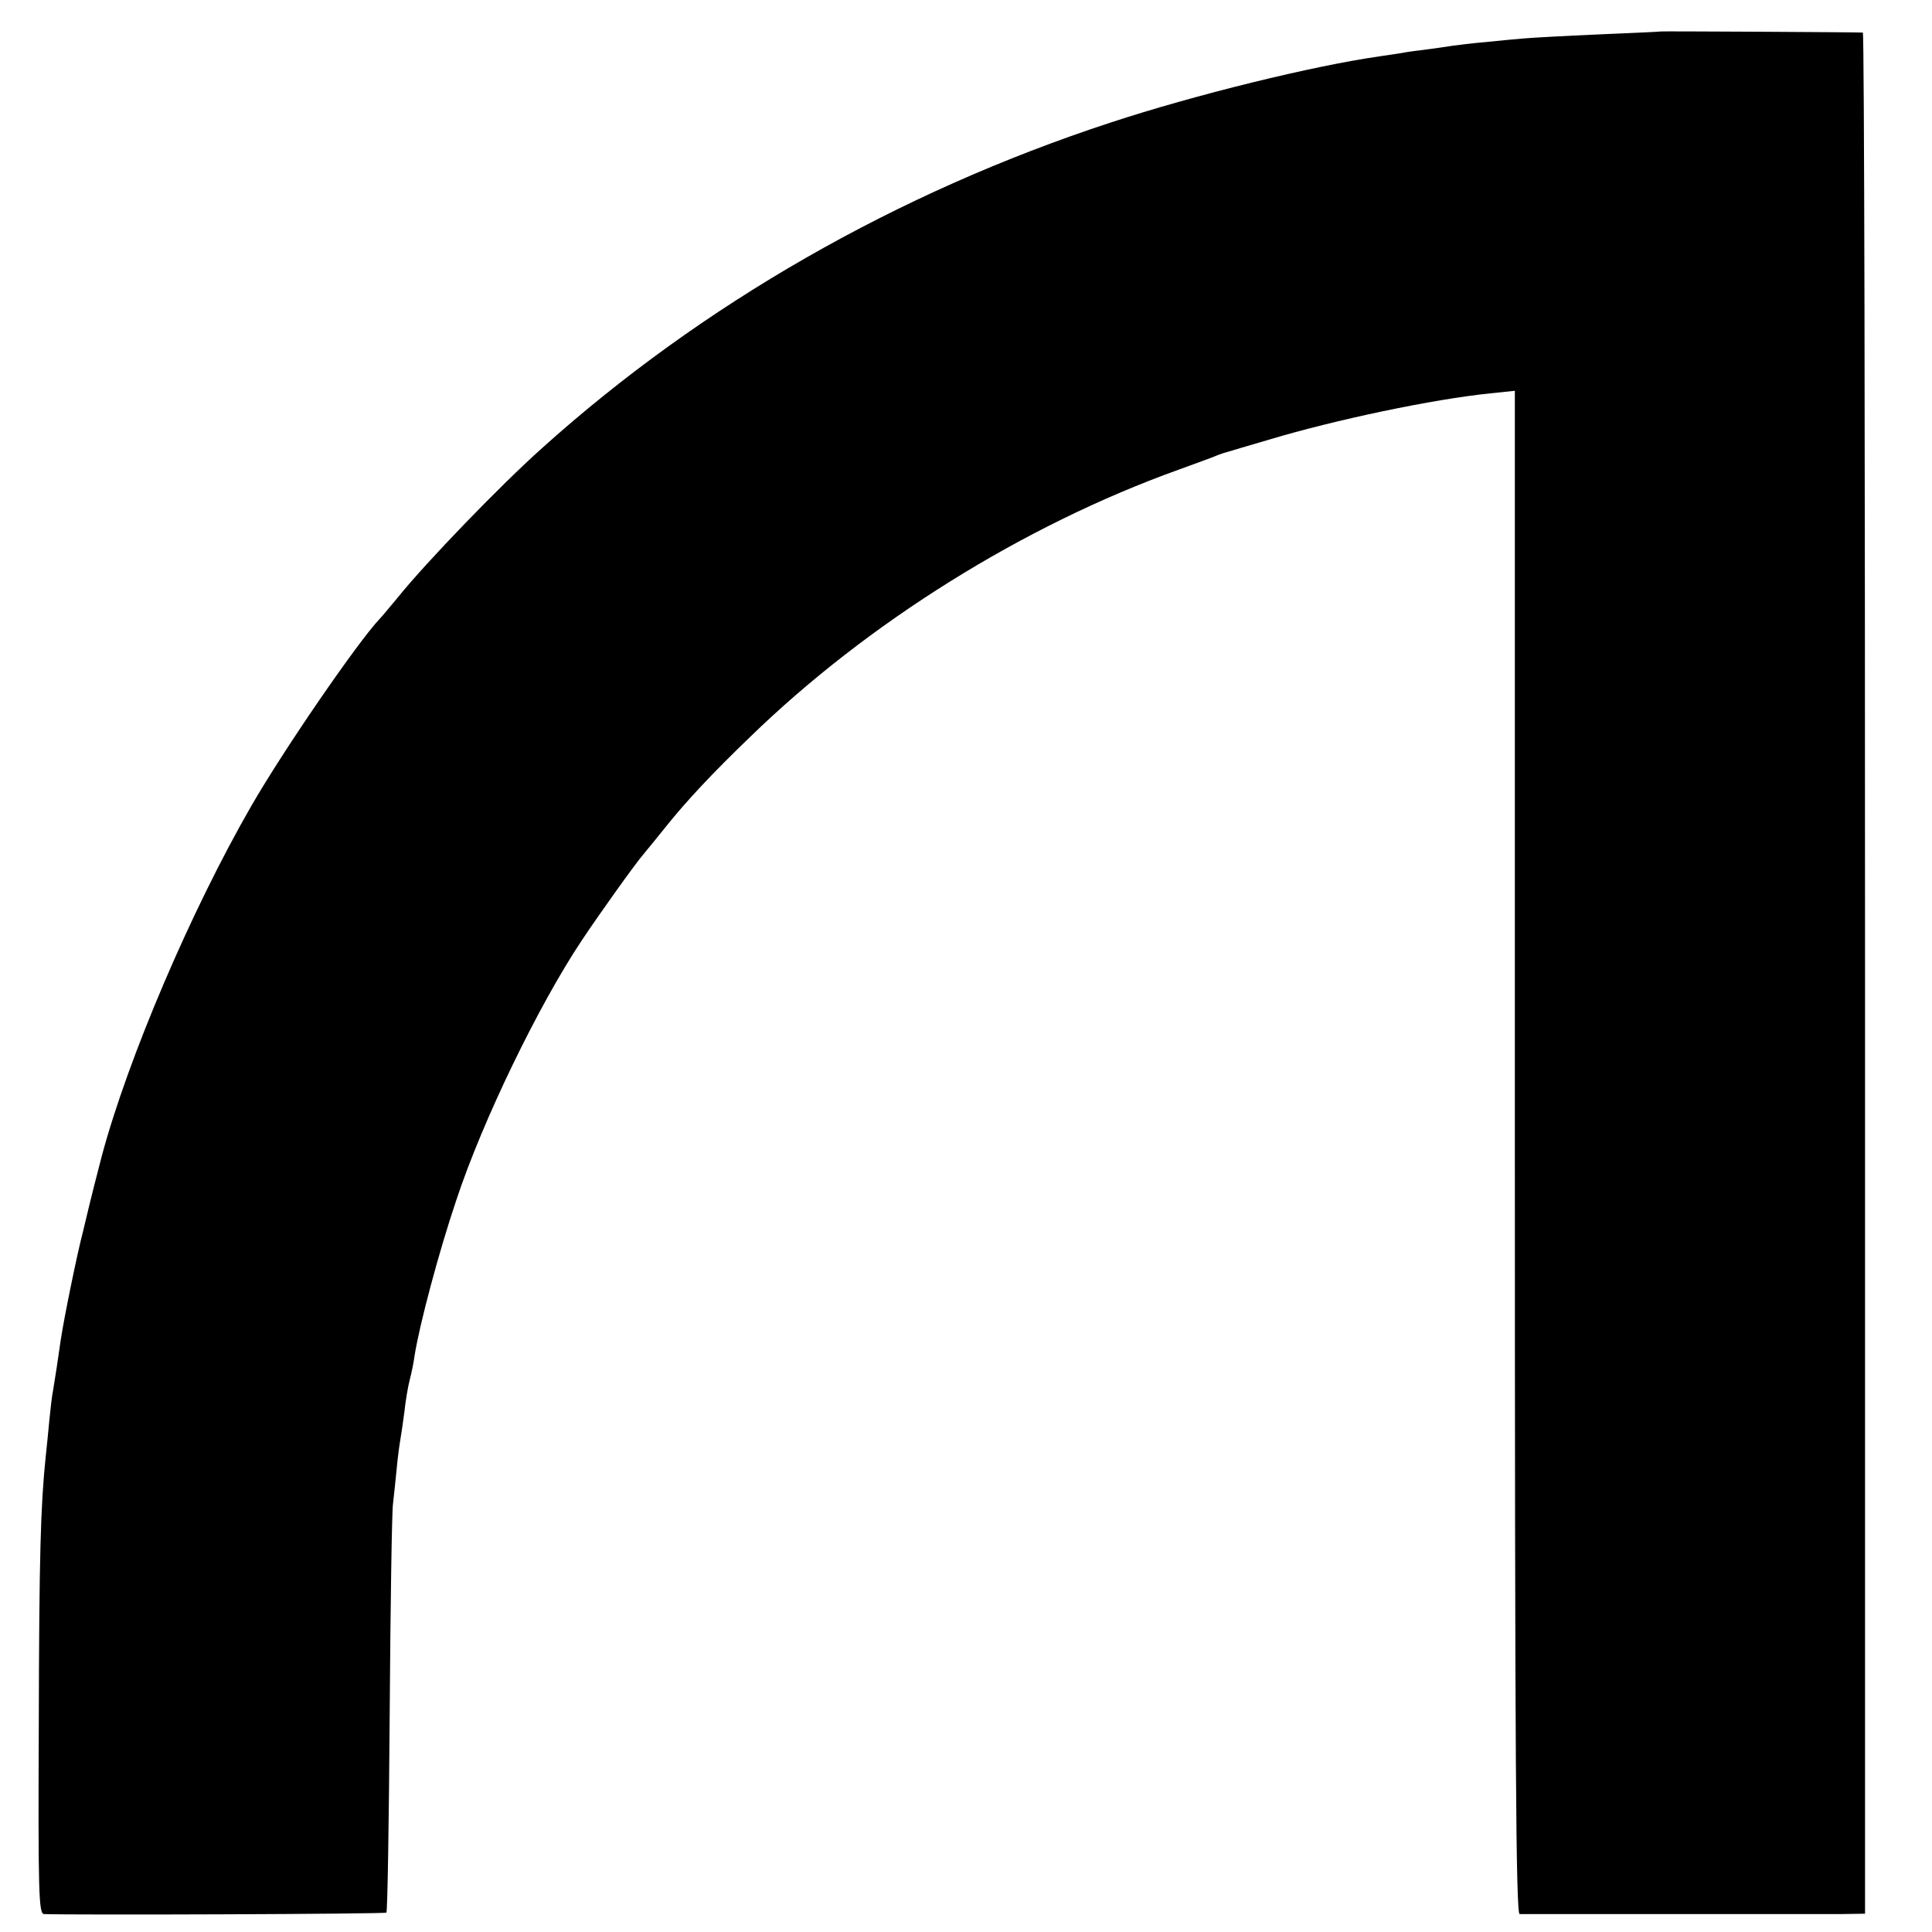
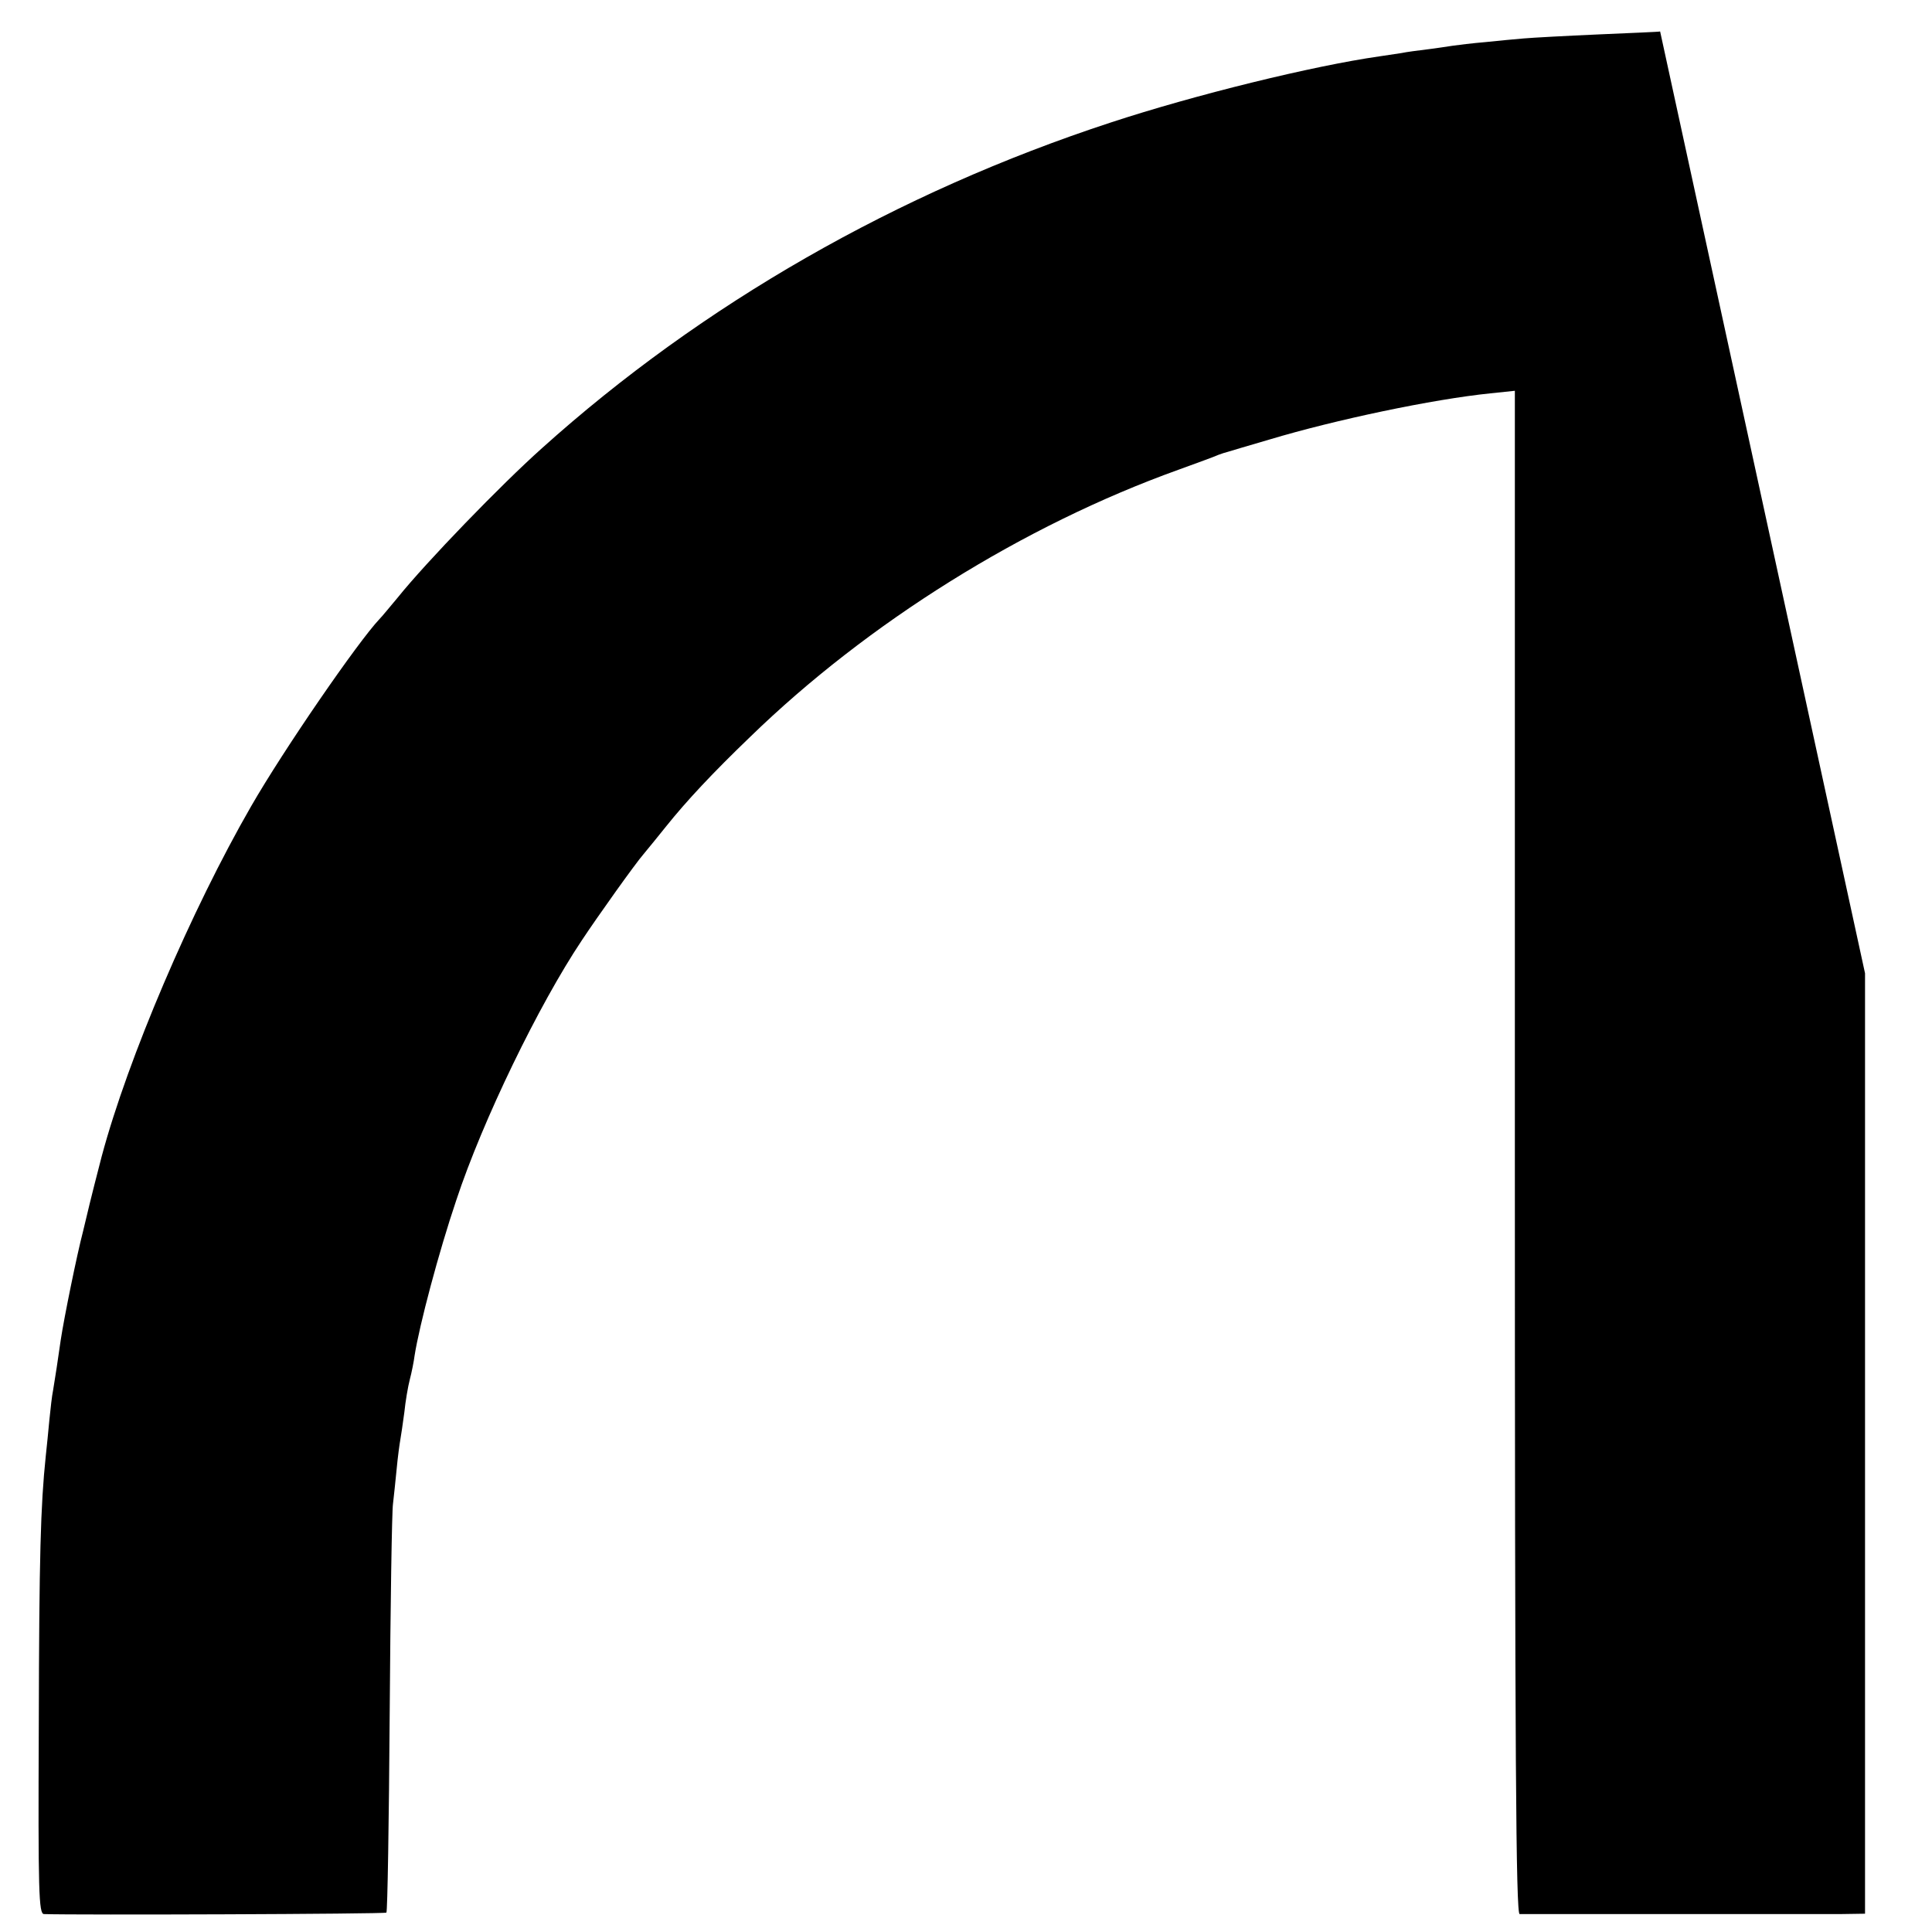
<svg xmlns="http://www.w3.org/2000/svg" version="1.0" width="528pt" height="528pt" viewBox="0 0 528 528" preserveAspectRatio="xMidYMid meet">
  <g transform="translate(0,528) scale(0.1,-0.1)" fill="#000000" stroke="none">
-     <path d="M4537 5194 c-1 -1 -76 -4 -167 -8 -91 -4 -183 -9 -205 -11 -22 -2 -69 -6 -105 -10 -36 -3 -76 -8 -90 -10 -14 -2 -45 -7 -70 -10 -25 -3 -56 -7 -70 -10 -14 -2 -41 -6 -60 -9 -182 -26 -504 -105 -735 -181 -583 -191 -1117 -497 -1554 -890 -112 -100 -316 -311 -394 -408 -21 -25 -43 -52 -50 -59 -58 -61 -262 -357 -351 -512 -163 -283 -336 -687 -408 -956 -14 -54 -29 -113 -33 -130 -2 -8 -10 -42 -18 -75 -17 -65 -52 -237 -61 -297 -3 -21 -8 -55 -11 -75 -3 -21 -8 -49 -10 -63 -3 -14 -7 -50 -10 -80 -3 -30 -7 -75 -10 -100 -14 -134 -18 -272 -19 -737 -2 -455 0 -513 14 -514 86 -3 932 0 936 4 3 3 7 248 9 544 2 296 6 554 9 573 2 19 7 62 10 95 3 33 8 69 10 80 2 11 7 45 11 75 3 30 10 71 15 90 5 19 11 49 13 65 13 83 66 283 114 425 72 218 226 535 343 710 43 65 147 211 169 236 14 17 42 51 61 75 56 70 128 147 230 245 321 312 747 578 1170 730 52 19 102 37 110 41 8 3 20 7 25 8 6 2 57 17 115 34 180 54 446 110 603 126 l67 7 0 -2081 c0 -1658 3 -2081 13 -2082 16 0 793 0 878 0 l66 1 0 2570 c0 1414 -2 2570 -6 2571 -9 1 -552 4 -554 3z" />
+     <path d="M4537 5194 c-1 -1 -76 -4 -167 -8 -91 -4 -183 -9 -205 -11 -22 -2 -69 -6 -105 -10 -36 -3 -76 -8 -90 -10 -14 -2 -45 -7 -70 -10 -25 -3 -56 -7 -70 -10 -14 -2 -41 -6 -60 -9 -182 -26 -504 -105 -735 -181 -583 -191 -1117 -497 -1554 -890 -112 -100 -316 -311 -394 -408 -21 -25 -43 -52 -50 -59 -58 -61 -262 -357 -351 -512 -163 -283 -336 -687 -408 -956 -14 -54 -29 -113 -33 -130 -2 -8 -10 -42 -18 -75 -17 -65 -52 -237 -61 -297 -3 -21 -8 -55 -11 -75 -3 -21 -8 -49 -10 -63 -3 -14 -7 -50 -10 -80 -3 -30 -7 -75 -10 -100 -14 -134 -18 -272 -19 -737 -2 -455 0 -513 14 -514 86 -3 932 0 936 4 3 3 7 248 9 544 2 296 6 554 9 573 2 19 7 62 10 95 3 33 8 69 10 80 2 11 7 45 11 75 3 30 10 71 15 90 5 19 11 49 13 65 13 83 66 283 114 425 72 218 226 535 343 710 43 65 147 211 169 236 14 17 42 51 61 75 56 70 128 147 230 245 321 312 747 578 1170 730 52 19 102 37 110 41 8 3 20 7 25 8 6 2 57 17 115 34 180 54 446 110 603 126 l67 7 0 -2081 c0 -1658 3 -2081 13 -2082 16 0 793 0 878 0 l66 1 0 2570 z" />
  </g>
</svg>